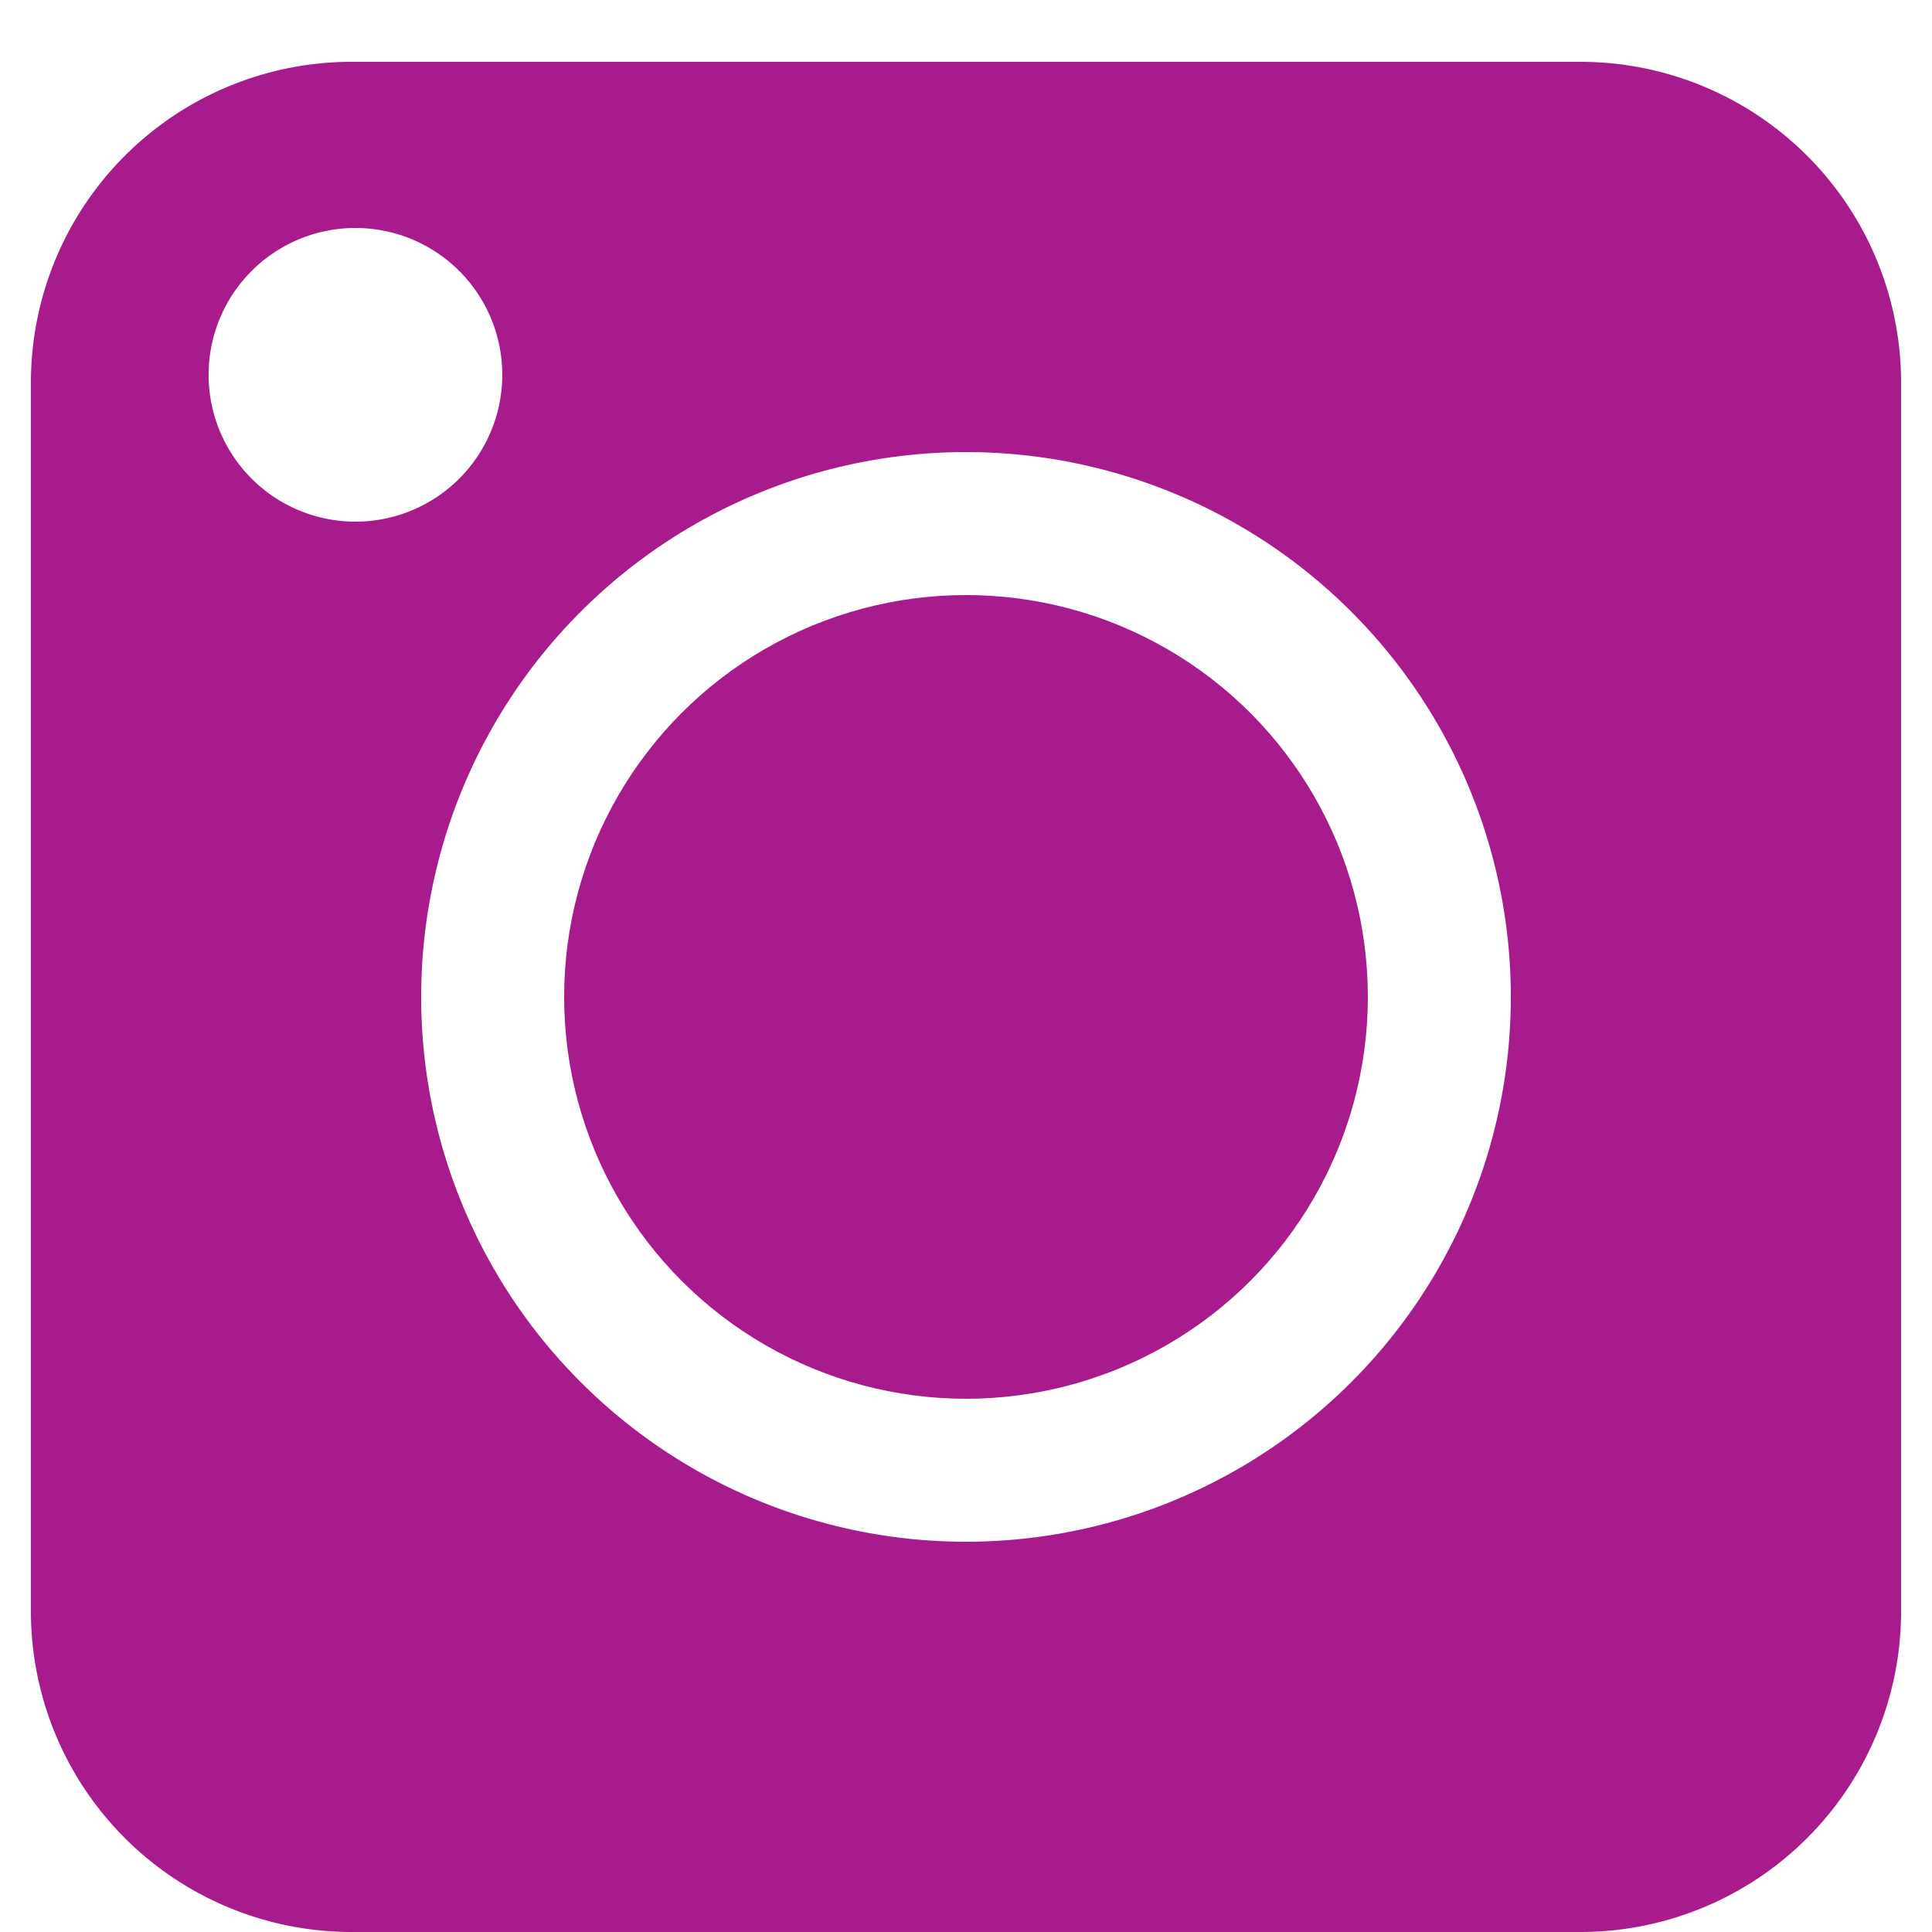
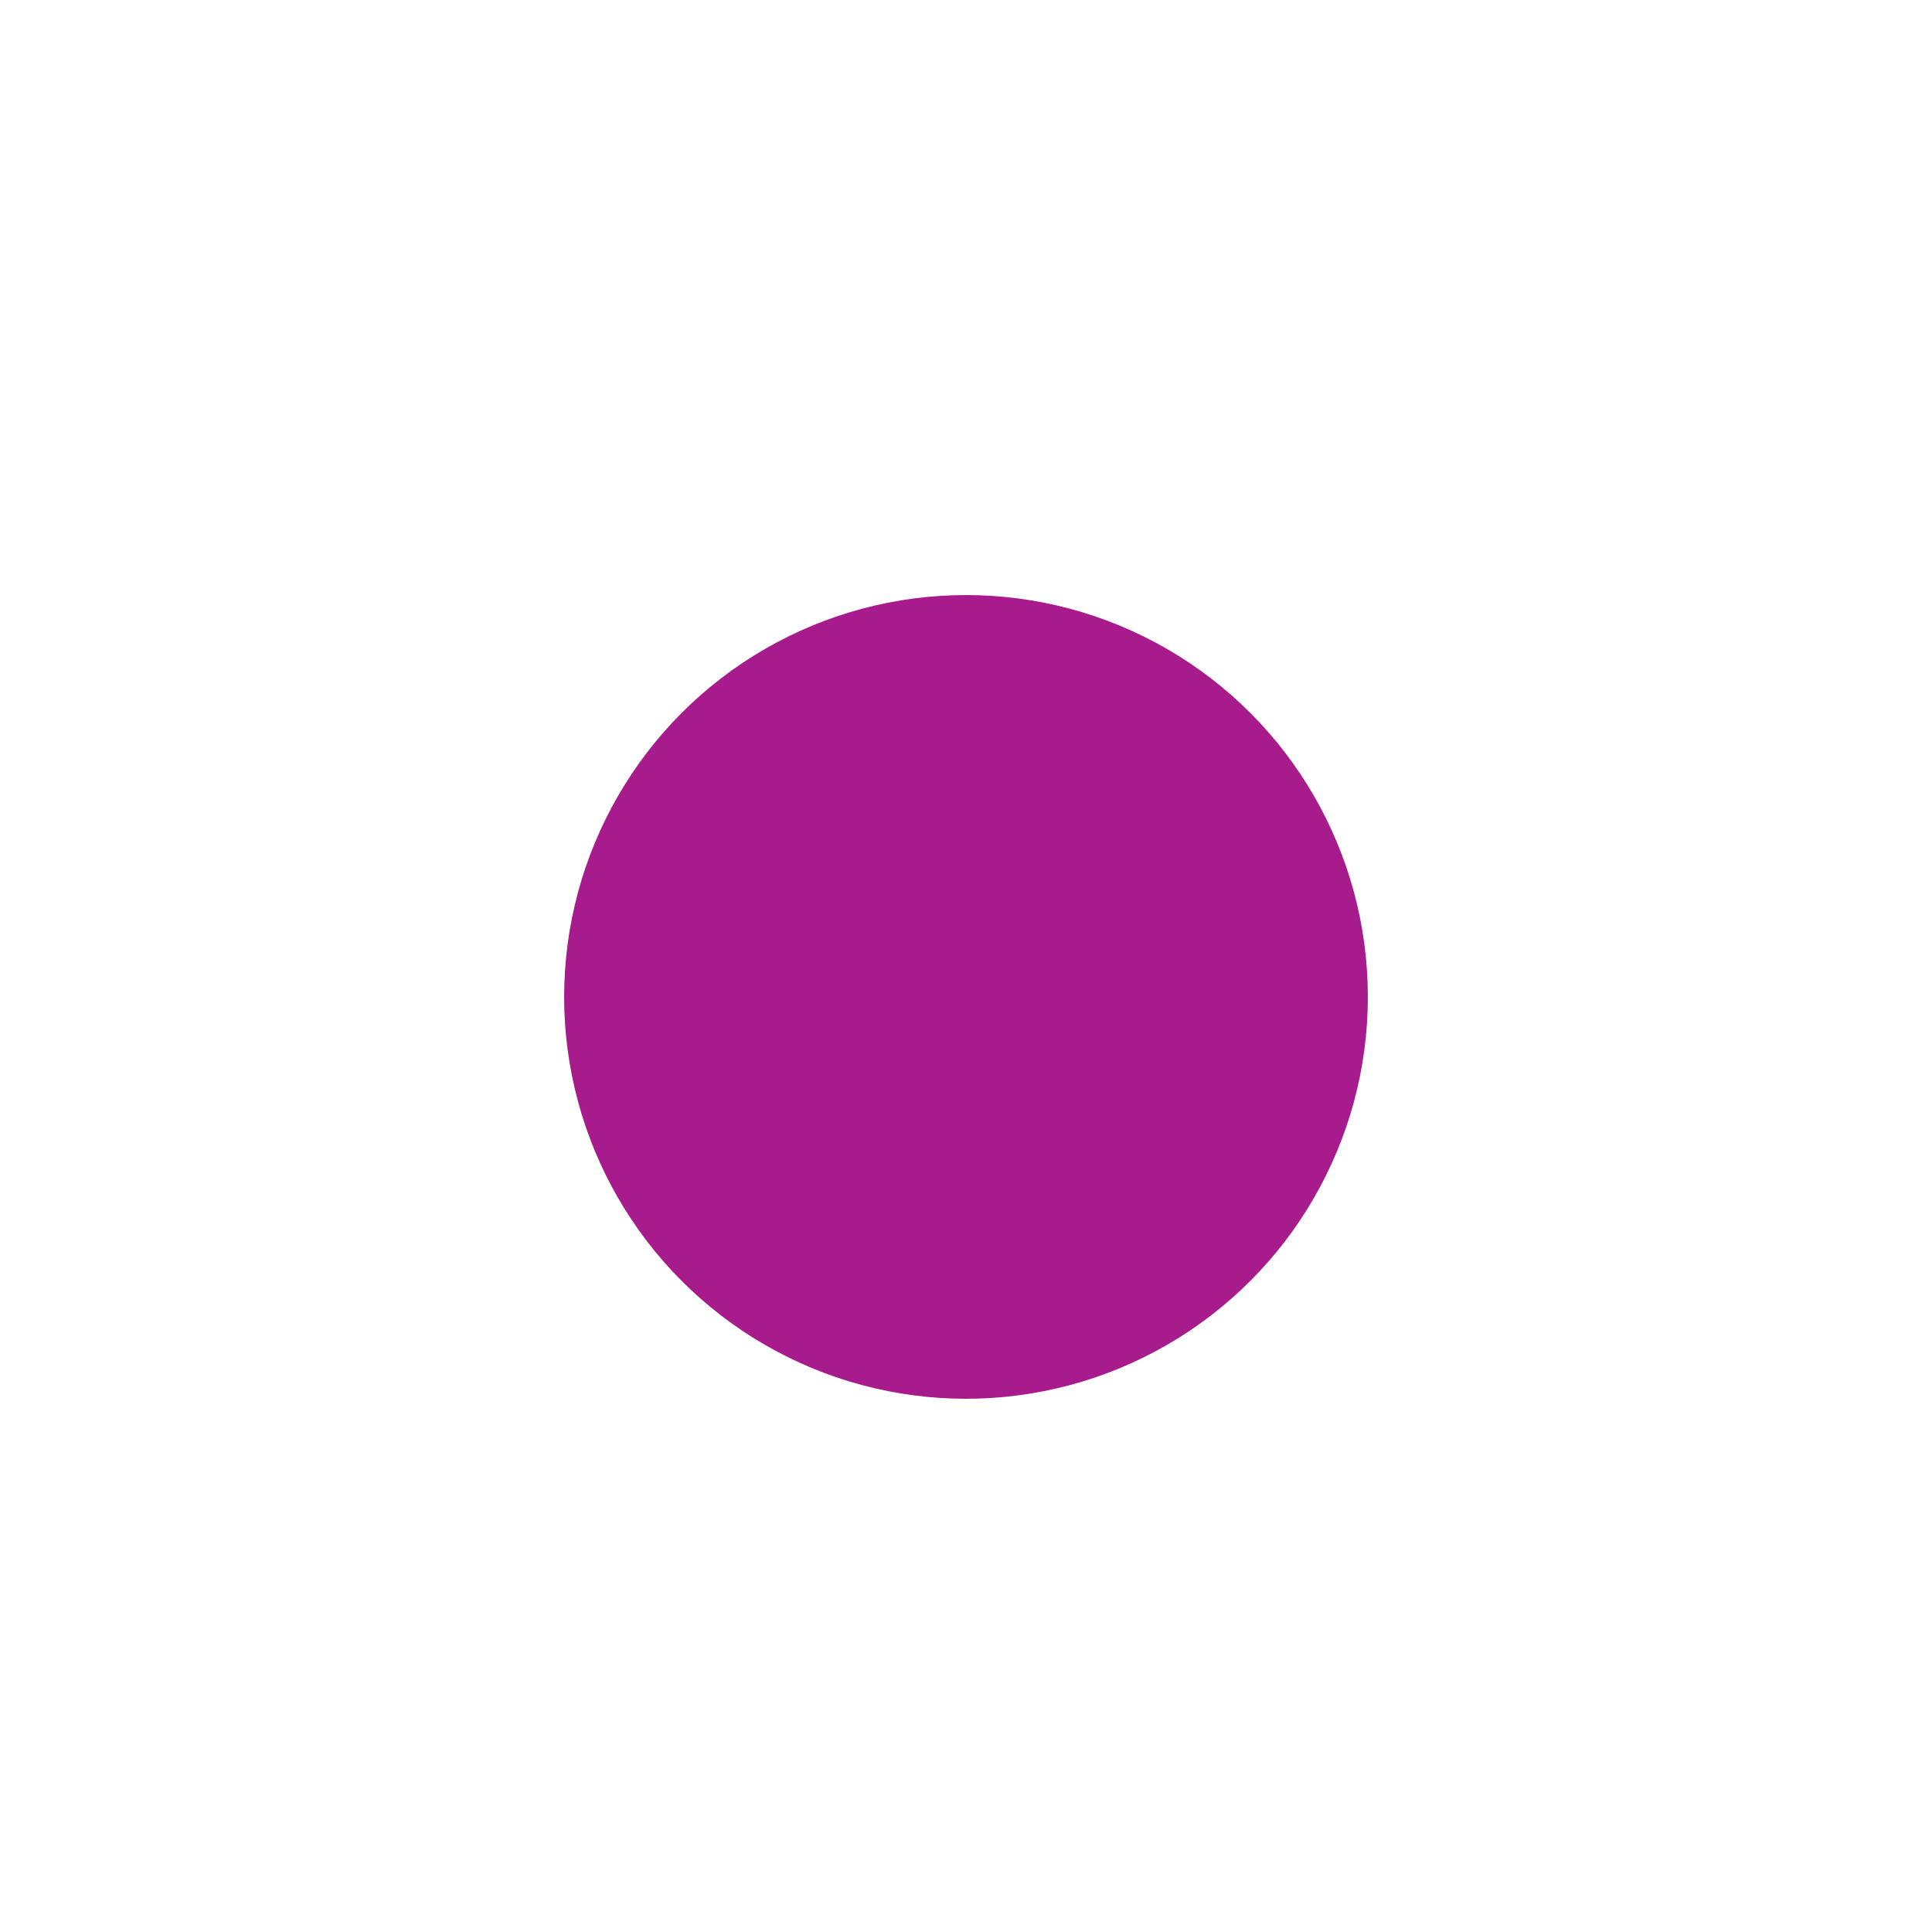
<svg xmlns="http://www.w3.org/2000/svg" id="Layer_1" data-name="Layer 1" viewBox="0 0 50 50">
  <defs>
    <style>
      .cls-1 {
        fill: #a81b8d;
      }
    </style>
  </defs>
  <g>
-     <path class="cls-1" d="M40.9,1.6H9.1A8.3,8.3,0,0,0,.8,9.9V41.7A8.3,8.3,0,0,0,9.1,50H40.9a8.3,8.3,0,0,0,8.3-8.3V9.9A8.3,8.3,0,0,0,40.9,1.6ZM5.4,9.6a3.8,3.8,0,1,1,3.8,3.9A3.8,3.8,0,0,1,5.4,9.6ZM25,39.9A14.1,14.1,0,1,1,39.1,25.8,14.1,14.1,0,0,1,25,39.9Z" />
    <circle class="cls-1" cx="25" cy="25.8" r="10.4" />
  </g>
</svg>